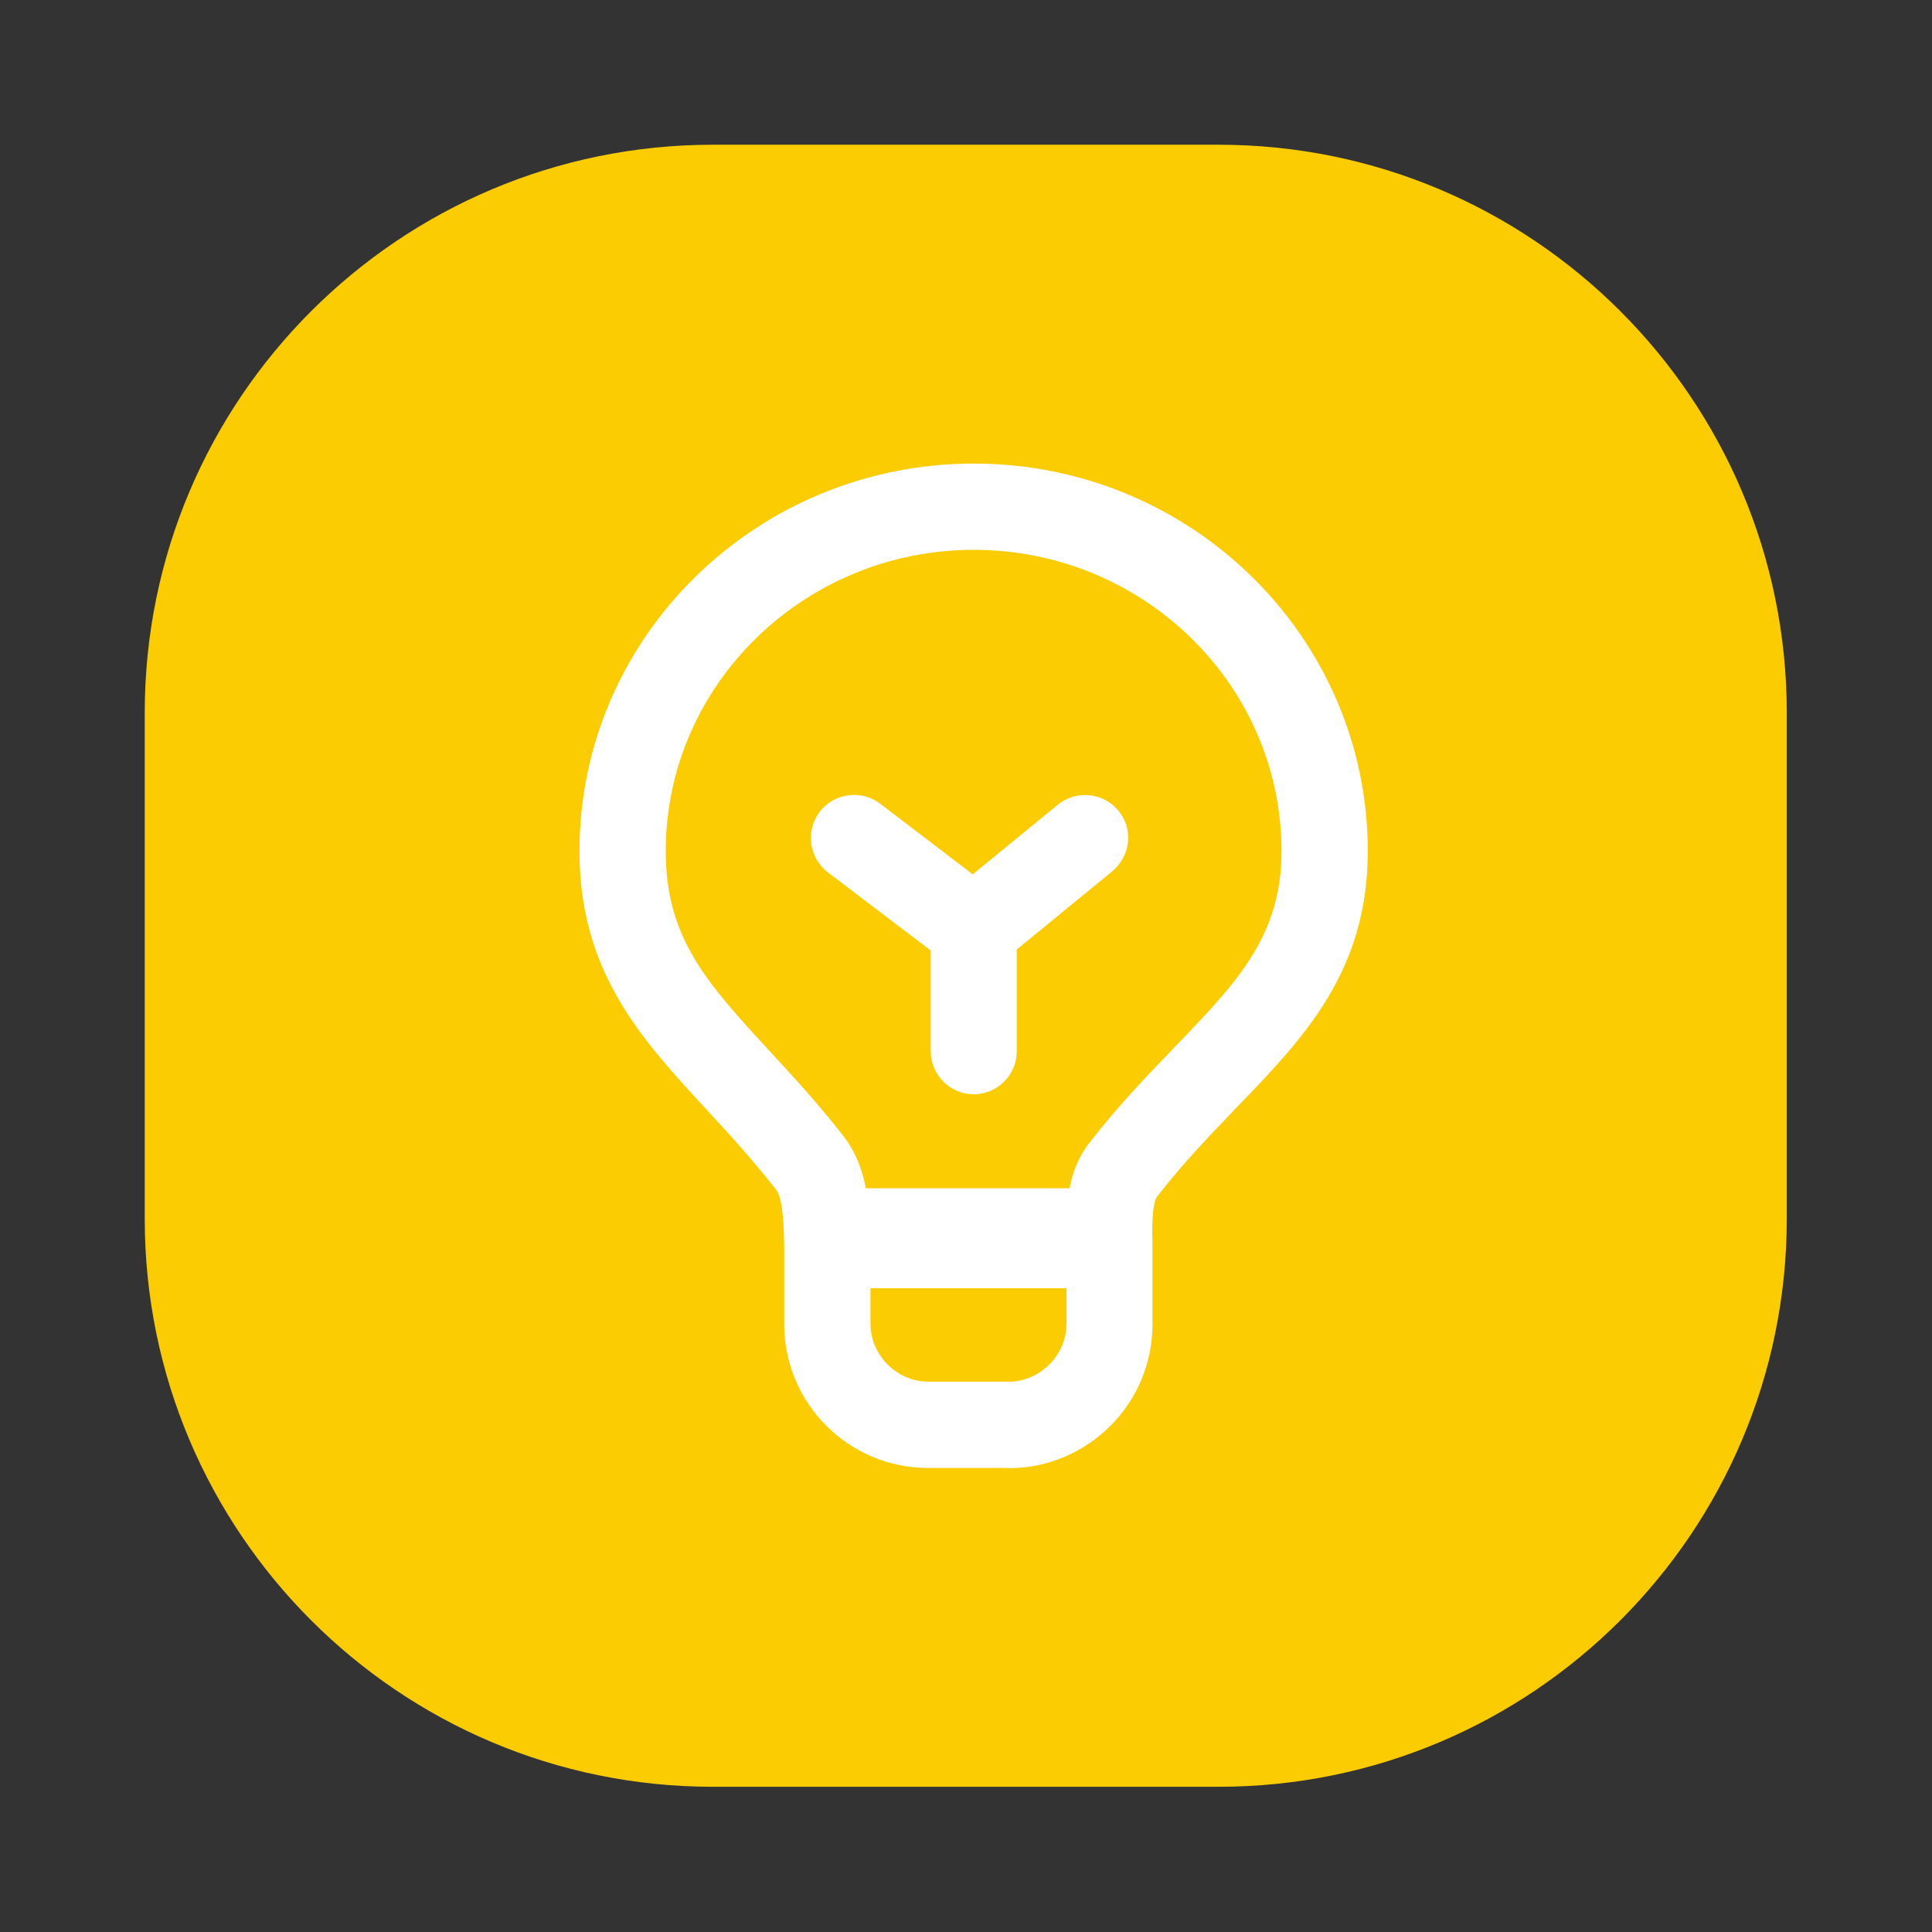
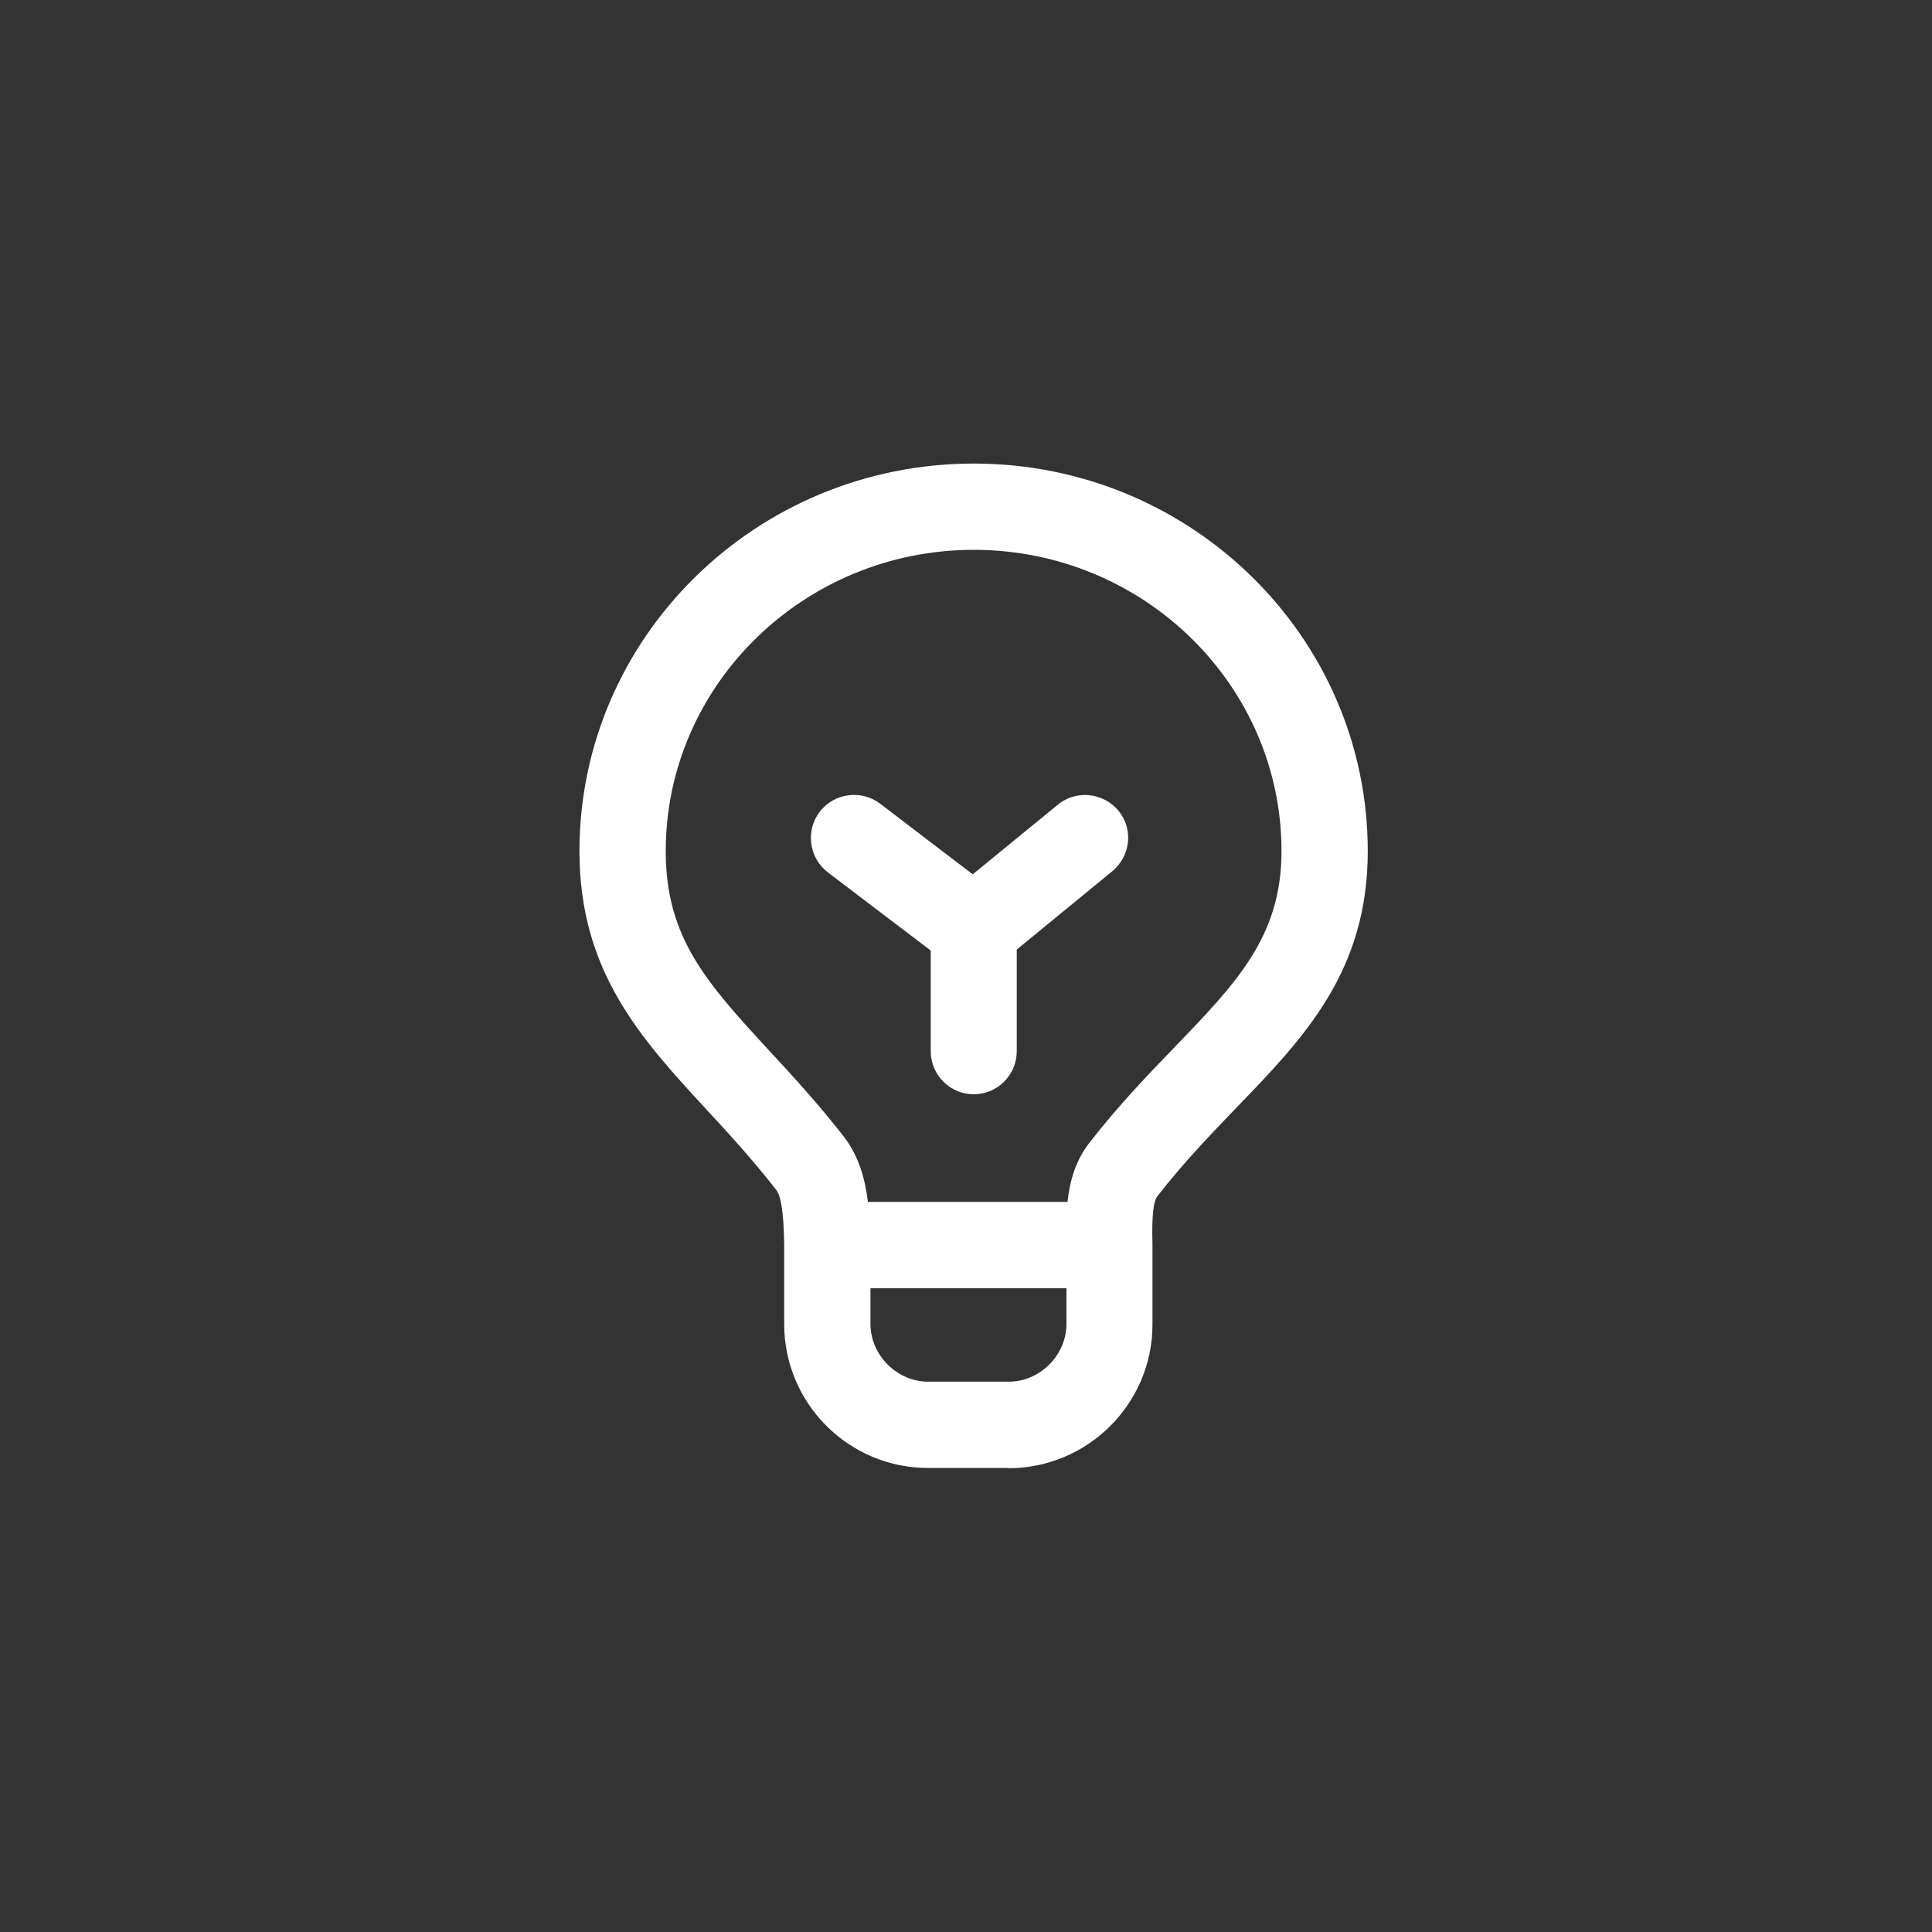
<svg xmlns="http://www.w3.org/2000/svg" viewBox="0 0 512 512" width="512" height="512" style="width: 100%; height: 100%; transform: translate3d(0,0,0); content-visibility: visible;" preserveAspectRatio="xMidYMid meet">
  <rect x="0" y="0" width="512" height="512" fill="#333333" stroke="none" />
  <defs>
    <clipPath id="__lottie_element_2">
      <rect width="512" height="512" x="0" y="0" />
    </clipPath>
    <clipPath id="__lottie_element_4">
      <path d="M0,0 L100,0 L100,100 L0,100z" />
    </clipPath>
  </defs>
  <g clip-path="url(#__lottie_element_2)">
    <g clip-path="url(#__lottie_element_4)" style="display: block;" transform="matrix(5.12,0,0,5.12,0,0)" opacity="1">
      <g style="display: block;" transform="matrix(1.333,0,0,1.333,0,0)" opacity="1">
        <g opacity="1" transform="matrix(1,0,0,1,0,0)">
          <g opacity="1" transform="matrix(1,0,0,1,0,0)">
-             <path fill="rgb(252,204,2)" fill-opacity="1" d=" M47.32,5.62 C47.32,5.62 27.68,5.62 27.68,5.62 C15.5,5.62 5.62,15.5 5.62,27.68 C5.62,27.68 5.62,47.32 5.62,47.32 C5.62,59.5 15.5,69.38 27.68,69.38 C27.68,69.38 47.32,69.38 47.32,69.38 C59.5,69.38 69.38,59.5 69.38,47.32 C69.38,47.32 69.38,27.68 69.38,27.68 C69.38,15.5 59.5,5.62 47.32,5.62 C47.32,5.62 47.32,5.62 47.32,5.62z" />
-           </g>
+             </g>
          <g opacity="1" transform="matrix(1,0,0,1,0,0)">
            <path fill="rgb(255,255,255)" fill-opacity="1" d=" M33.7,46.67 C33.7,46.67 41.45,46.67 41.45,46.67 C41.54,45.86 41.76,45.07 42.29,44.39 C43.41,42.94 44.58,41.73 45.61,40.66 C48.02,38.16 49.76,36.36 49.76,33.05 C49.76,26.6 44.4,21.35 37.81,21.35 C31.22,21.35 25.85,26.6 25.85,33.05 C25.85,36.43 27.45,38.17 29.89,40.82 C30.78,41.78 31.78,42.87 32.77,44.14 C33.33,44.87 33.59,45.74 33.7,46.67 C33.7,46.67 33.7,46.67 33.7,46.67z M33.8,50.02 C33.8,50.02 33.8,51.41 33.8,51.41 C33.8,52.62 34.83,53.65 36.04,53.65 C36.04,53.65 39.17,53.65 39.17,53.65 C40.38,53.65 41.41,52.62 41.41,51.41 C41.41,51.41 41.41,50.02 41.41,50.02 C41.41,50.02 33.8,50.02 33.8,50.02z M39.16,57 C39.16,57 36.03,57 36.03,57 C32.95,57 30.45,54.49 30.45,51.42 C30.45,51.42 30.45,48.36 30.45,48.36 C30.44,47.81 30.42,46.55 30.14,46.2 C29.23,45.04 28.32,44.04 27.43,43.08 C24.89,40.33 22.5,37.73 22.5,33.05 C22.5,24.75 29.36,18 37.81,18 C46.26,18 53.11,24.75 53.11,33.05 C53.11,37.71 50.65,40.28 48.03,42.99 C47.01,44.05 45.96,45.14 44.94,46.45 C44.78,46.65 44.72,47.27 44.75,48.29 C44.75,48.31 44.75,48.33 44.75,48.34 C44.75,48.34 44.75,48.35 44.75,48.36 C44.75,48.36 44.75,51.43 44.75,51.43 C44.75,54.51 42.23,57.01 39.16,57.01 C39.16,57.01 39.16,57 39.16,57z" />
          </g>
          <g opacity="1" transform="matrix(1,0,0,1,0,0)">
            <path fill="rgb(255,255,255)" fill-opacity="1" d=" M37.81,37.75 C37.45,37.75 37.1,37.64 36.8,37.41 C36.8,37.41 32.14,33.87 32.14,33.87 C31.41,33.31 31.27,32.25 31.83,31.52 C32.39,30.79 33.45,30.65 34.18,31.21 C34.18,31.21 37.77,33.95 37.77,33.95 C37.77,33.95 41.07,31.25 41.07,31.25 C41.78,30.66 42.84,30.77 43.43,31.48 C44.02,32.19 43.9,33.24 43.19,33.83 C43.19,33.83 38.87,37.37 38.87,37.37 C38.57,37.63 38.2,37.75 37.82,37.75 C37.82,37.75 37.81,37.75 37.81,37.75z" />
          </g>
          <g opacity="1" transform="matrix(1,0,0,1,0,0)">
            <path fill="rgb(255,255,255)" fill-opacity="1" d=" M37.81,42.49 C36.89,42.49 36.14,41.74 36.14,40.82 C36.14,40.82 36.14,36.08 36.14,36.08 C36.14,35.16 36.89,34.41 37.81,34.41 C38.73,34.41 39.48,35.16 39.48,36.08 C39.48,36.08 39.48,40.82 39.48,40.82 C39.48,41.74 38.73,42.49 37.81,42.49 C37.81,42.49 37.81,42.49 37.81,42.49z" />
          </g>
          <g opacity="1" transform="matrix(1,0,0,1,0,0)">
-             <path fill="rgb(255,255,255)" fill-opacity="1" d=" M42.35,49.48 C42.35,49.48 33.16,49.48 33.16,49.48 C32.24,49.48 31.49,48.73 31.49,47.81 C31.49,46.89 32.24,46.14 33.16,46.14 C33.16,46.14 42.35,46.14 42.35,46.14 C43.27,46.14 44.02,46.89 44.02,47.81 C44.02,48.73 43.27,49.48 42.35,49.48 C42.35,49.48 42.35,49.48 42.35,49.48z" />
-           </g>
+             </g>
        </g>
      </g>
    </g>
  </g>
</svg>